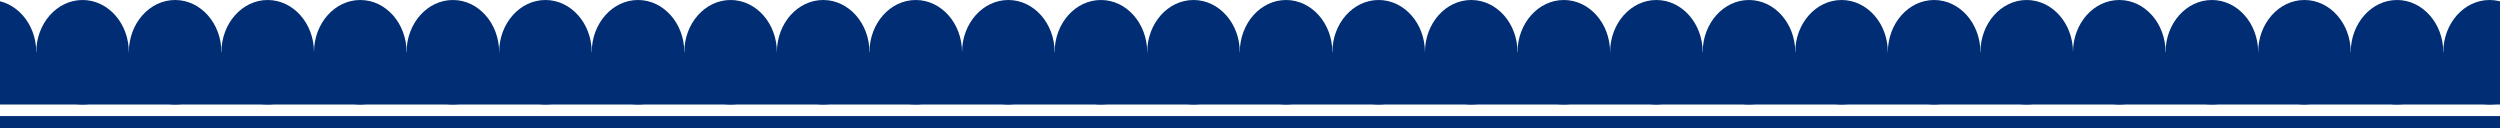
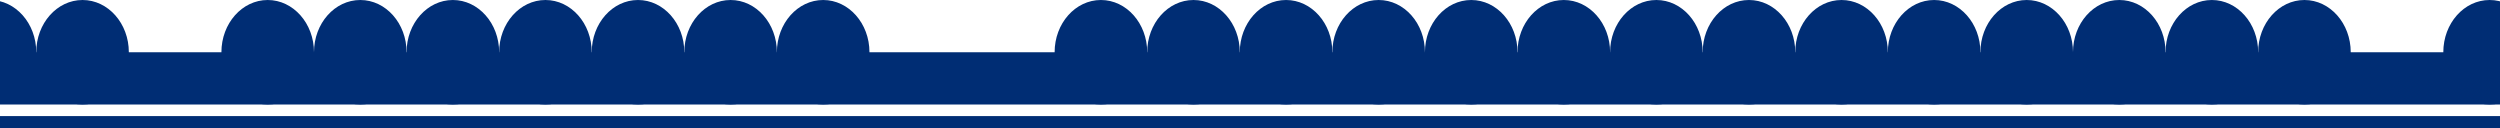
<svg xmlns="http://www.w3.org/2000/svg" width="2499" height="128" viewBox="0 0 2499 128" fill="none">
  <g clip-path="url(#clip0)">
    <path d="M0 128L3923 128V116.039L0 116.039V128Z" fill="#002D74" />
    <path d="M3923 52.234L-1629.51 52.234V104.469L3923 104.469V52.234Z" fill="#002D74" />
    <path d="M2303.52 0C2277.96 0 2257.25 23.387 2257.25 52.235C2257.25 81.083 2277.96 104.469 2303.52 104.469C2329.07 104.469 2349.79 81.083 2349.79 52.235C2349.79 23.387 2329.07 0 2303.52 0Z" fill="#002D74" />
-     <path d="M2396.06 0C2370.5 0 2349.79 23.387 2349.79 52.235C2349.79 81.083 2370.5 104.469 2396.06 104.469C2421.61 104.469 2442.33 81.083 2442.33 52.235C2442.33 23.387 2421.61 0 2396.06 0Z" fill="#002D74" />
    <path d="M2488.6 0C2463.05 0 2442.33 23.387 2442.33 52.235C2442.33 81.083 2463.05 104.469 2488.6 104.469C2514.15 104.469 2534.87 81.083 2534.87 52.235C2534.87 23.387 2514.15 0 2488.6 0Z" fill="#002D74" />
    <path d="M637.766 0C612.211 0 591.495 23.387 591.495 52.235C591.495 81.083 612.211 104.469 637.766 104.469C663.321 104.469 684.037 81.083 684.037 52.235C684.037 23.387 663.321 0 637.766 0Z" fill="#002D74" />
    <path d="M730.305 0C704.751 0 684.034 23.387 684.034 52.235C684.034 81.083 704.751 104.469 730.305 104.469C755.86 104.469 776.576 81.083 776.576 52.235C776.576 23.387 755.86 0 730.305 0Z" fill="#002D74" />
    <path d="M822.847 0C797.292 0 776.576 23.387 776.576 52.235C776.576 81.083 797.292 104.469 822.847 104.469C848.401 104.469 869.117 81.083 869.117 52.235C869.117 23.387 848.401 0 822.847 0Z" fill="#002D74" />
-     <path d="M915.389 0C889.835 0 869.119 23.387 869.119 52.235C869.119 81.083 889.835 104.469 915.389 104.469C940.944 104.469 961.66 81.083 961.66 52.235C961.66 23.387 940.944 0 915.389 0Z" fill="#002D74" />
-     <path d="M1007.93 0C982.377 0 961.661 23.387 961.661 52.235C961.661 81.083 982.377 104.469 1007.93 104.469C1033.49 104.469 1054.2 81.083 1054.2 52.235C1054.2 23.387 1033.49 0 1007.93 0Z" fill="#002D74" />
-     <path d="M1100.47 0C1074.92 0 1054.2 23.387 1054.2 52.235C1054.2 81.083 1074.92 104.469 1100.47 104.469C1126.03 104.469 1146.74 81.083 1146.74 52.235C1146.74 23.387 1126.03 0 1100.47 0Z" fill="#002D74" />
+     <path d="M1100.47 0C1074.92 0 1054.2 23.387 1054.2 52.235C1054.2 81.083 1074.92 104.469 1100.47 104.469C1126.03 104.469 1146.74 81.083 1146.74 52.235C1146.74 23.387 1126.03 0 1100.47 0" fill="#002D74" />
    <path d="M1193.02 0C1167.46 0 1146.75 23.387 1146.75 52.235C1146.75 81.083 1167.46 104.469 1193.02 104.469C1218.57 104.469 1239.29 81.083 1239.29 52.235C1239.29 23.387 1218.57 0 1193.02 0Z" fill="#002D74" />
    <path d="M1285.56 0C1260 0 1239.29 23.387 1239.29 52.235C1239.29 81.083 1260 104.469 1285.56 104.469C1311.11 104.469 1331.83 81.083 1331.83 52.235C1331.83 23.387 1311.11 0 1285.56 0Z" fill="#002D74" />
    <path d="M1378.1 0C1352.54 0 1331.83 23.387 1331.83 52.235C1331.83 81.083 1352.54 104.469 1378.1 104.469C1403.65 104.469 1424.37 81.083 1424.37 52.235C1424.37 23.387 1403.65 0 1378.1 0Z" fill="#002D74" />
    <path d="M1470.64 0C1445.09 0 1424.37 23.387 1424.37 52.235C1424.37 81.083 1445.09 104.469 1470.64 104.469C1496.2 104.469 1516.91 81.083 1516.91 52.235C1516.91 23.387 1496.2 0 1470.64 0Z" fill="#002D74" />
    <path d="M1563.18 0C1537.63 0 1516.91 23.387 1516.91 52.235C1516.91 81.083 1537.63 104.469 1563.18 104.469C1588.74 104.469 1609.45 81.083 1609.45 52.235C1609.45 23.387 1588.74 0 1563.18 0Z" fill="#002D74" />
    <path d="M1655.73 0C1630.17 0 1609.45 23.387 1609.45 52.235C1609.45 81.083 1630.17 104.469 1655.73 104.469C1681.28 104.469 1702 81.083 1702 52.235C1702 23.387 1681.28 0 1655.73 0Z" fill="#002D74" />
    <path d="M1748.27 0C1722.71 0 1702 23.387 1702 52.235C1702 81.083 1722.71 104.469 1748.27 104.469C1773.82 104.469 1794.54 81.083 1794.54 52.235C1794.54 23.387 1773.82 0 1748.27 0Z" fill="#002D74" />
    <path d="M1840.81 0C1815.25 0 1794.54 23.387 1794.54 52.235C1794.54 81.083 1815.25 104.469 1840.81 104.469C1866.36 104.469 1887.08 81.083 1887.08 52.235C1887.08 23.387 1866.36 0 1840.81 0Z" fill="#002D74" />
    <path d="M1933.35 0C1907.79 0 1887.08 23.387 1887.08 52.235C1887.08 81.083 1907.79 104.469 1933.35 104.469C1958.9 104.469 1979.62 81.083 1979.62 52.235C1979.62 23.387 1958.9 0 1933.35 0Z" fill="#002D74" />
    <path d="M2025.9 0C2000.34 0 1979.62 23.387 1979.62 52.235C1979.62 81.083 2000.34 104.469 2025.9 104.469C2051.45 104.469 2072.17 81.083 2072.17 52.235C2072.17 23.387 2051.45 0 2025.9 0Z" fill="#002D74" />
    <path d="M2118.43 0C2092.88 0 2072.16 23.387 2072.16 52.235C2072.16 81.083 2092.88 104.469 2118.43 104.469C2143.99 104.469 2164.7 81.083 2164.7 52.235C2164.7 23.387 2143.99 0 2118.43 0Z" fill="#002D74" />
    <path d="M2210.98 0C2185.42 0 2164.7 23.387 2164.7 52.235C2164.7 81.083 2185.42 104.469 2210.98 104.469C2236.53 104.469 2257.25 81.083 2257.25 52.235C2257.25 23.387 2236.53 0 2210.98 0Z" fill="#002D74" />
    <path d="M-10.029 0C-35.583 0 -56.3 23.387 -56.3 52.235C-56.3 81.083 -35.583 104.469 -10.029 104.469C15.526 104.469 36.242 81.083 36.242 52.235C36.242 23.387 15.526 0 -10.029 0Z" fill="#002D74" />
    <path d="M82.514 0C56.96 0 36.244 23.387 36.244 52.235C36.244 81.083 56.96 104.469 82.514 104.469C108.069 104.469 128.785 81.083 128.785 52.235C128.785 23.387 108.069 0 82.514 0Z" fill="#002D74" />
-     <path d="M175.053 0C149.499 0 128.783 23.387 128.783 52.235C128.783 81.083 149.499 104.469 175.053 104.469C200.608 104.469 221.324 81.083 221.324 52.235C221.324 23.387 200.608 0 175.053 0Z" fill="#002D74" />
    <path d="M267.596 0C242.041 0 221.325 23.387 221.325 52.235C221.325 81.083 242.041 104.469 267.596 104.469C293.151 104.469 313.867 81.083 313.867 52.235C313.867 23.387 293.151 0 267.596 0Z" fill="#002D74" />
    <path d="M360.139 0C334.585 0 313.868 23.387 313.868 52.235C313.868 81.083 334.585 104.469 360.139 104.469C385.694 104.469 406.41 81.083 406.41 52.235C406.41 23.387 385.694 0 360.139 0Z" fill="#002D74" />
    <path d="M452.678 0C427.124 0 406.407 23.387 406.407 52.235C406.407 81.083 427.124 104.469 452.678 104.469C478.233 104.469 498.949 81.083 498.949 52.235C498.949 23.387 478.233 0 452.678 0Z" fill="#002D74" />
    <path d="M545.221 0C519.667 0 498.95 23.387 498.95 52.235C498.95 81.083 519.667 104.469 545.221 104.469C570.776 104.469 591.492 81.083 591.492 52.235C591.492 23.387 570.776 0 545.221 0Z" fill="#002D74" />
  </g>
  <defs>
    <clipPath id="clip0">
      <rect width="2499" height="128" fill="white" transform="translate(2499 128) rotate(-180)" />
    </clipPath>
  </defs>
</svg>